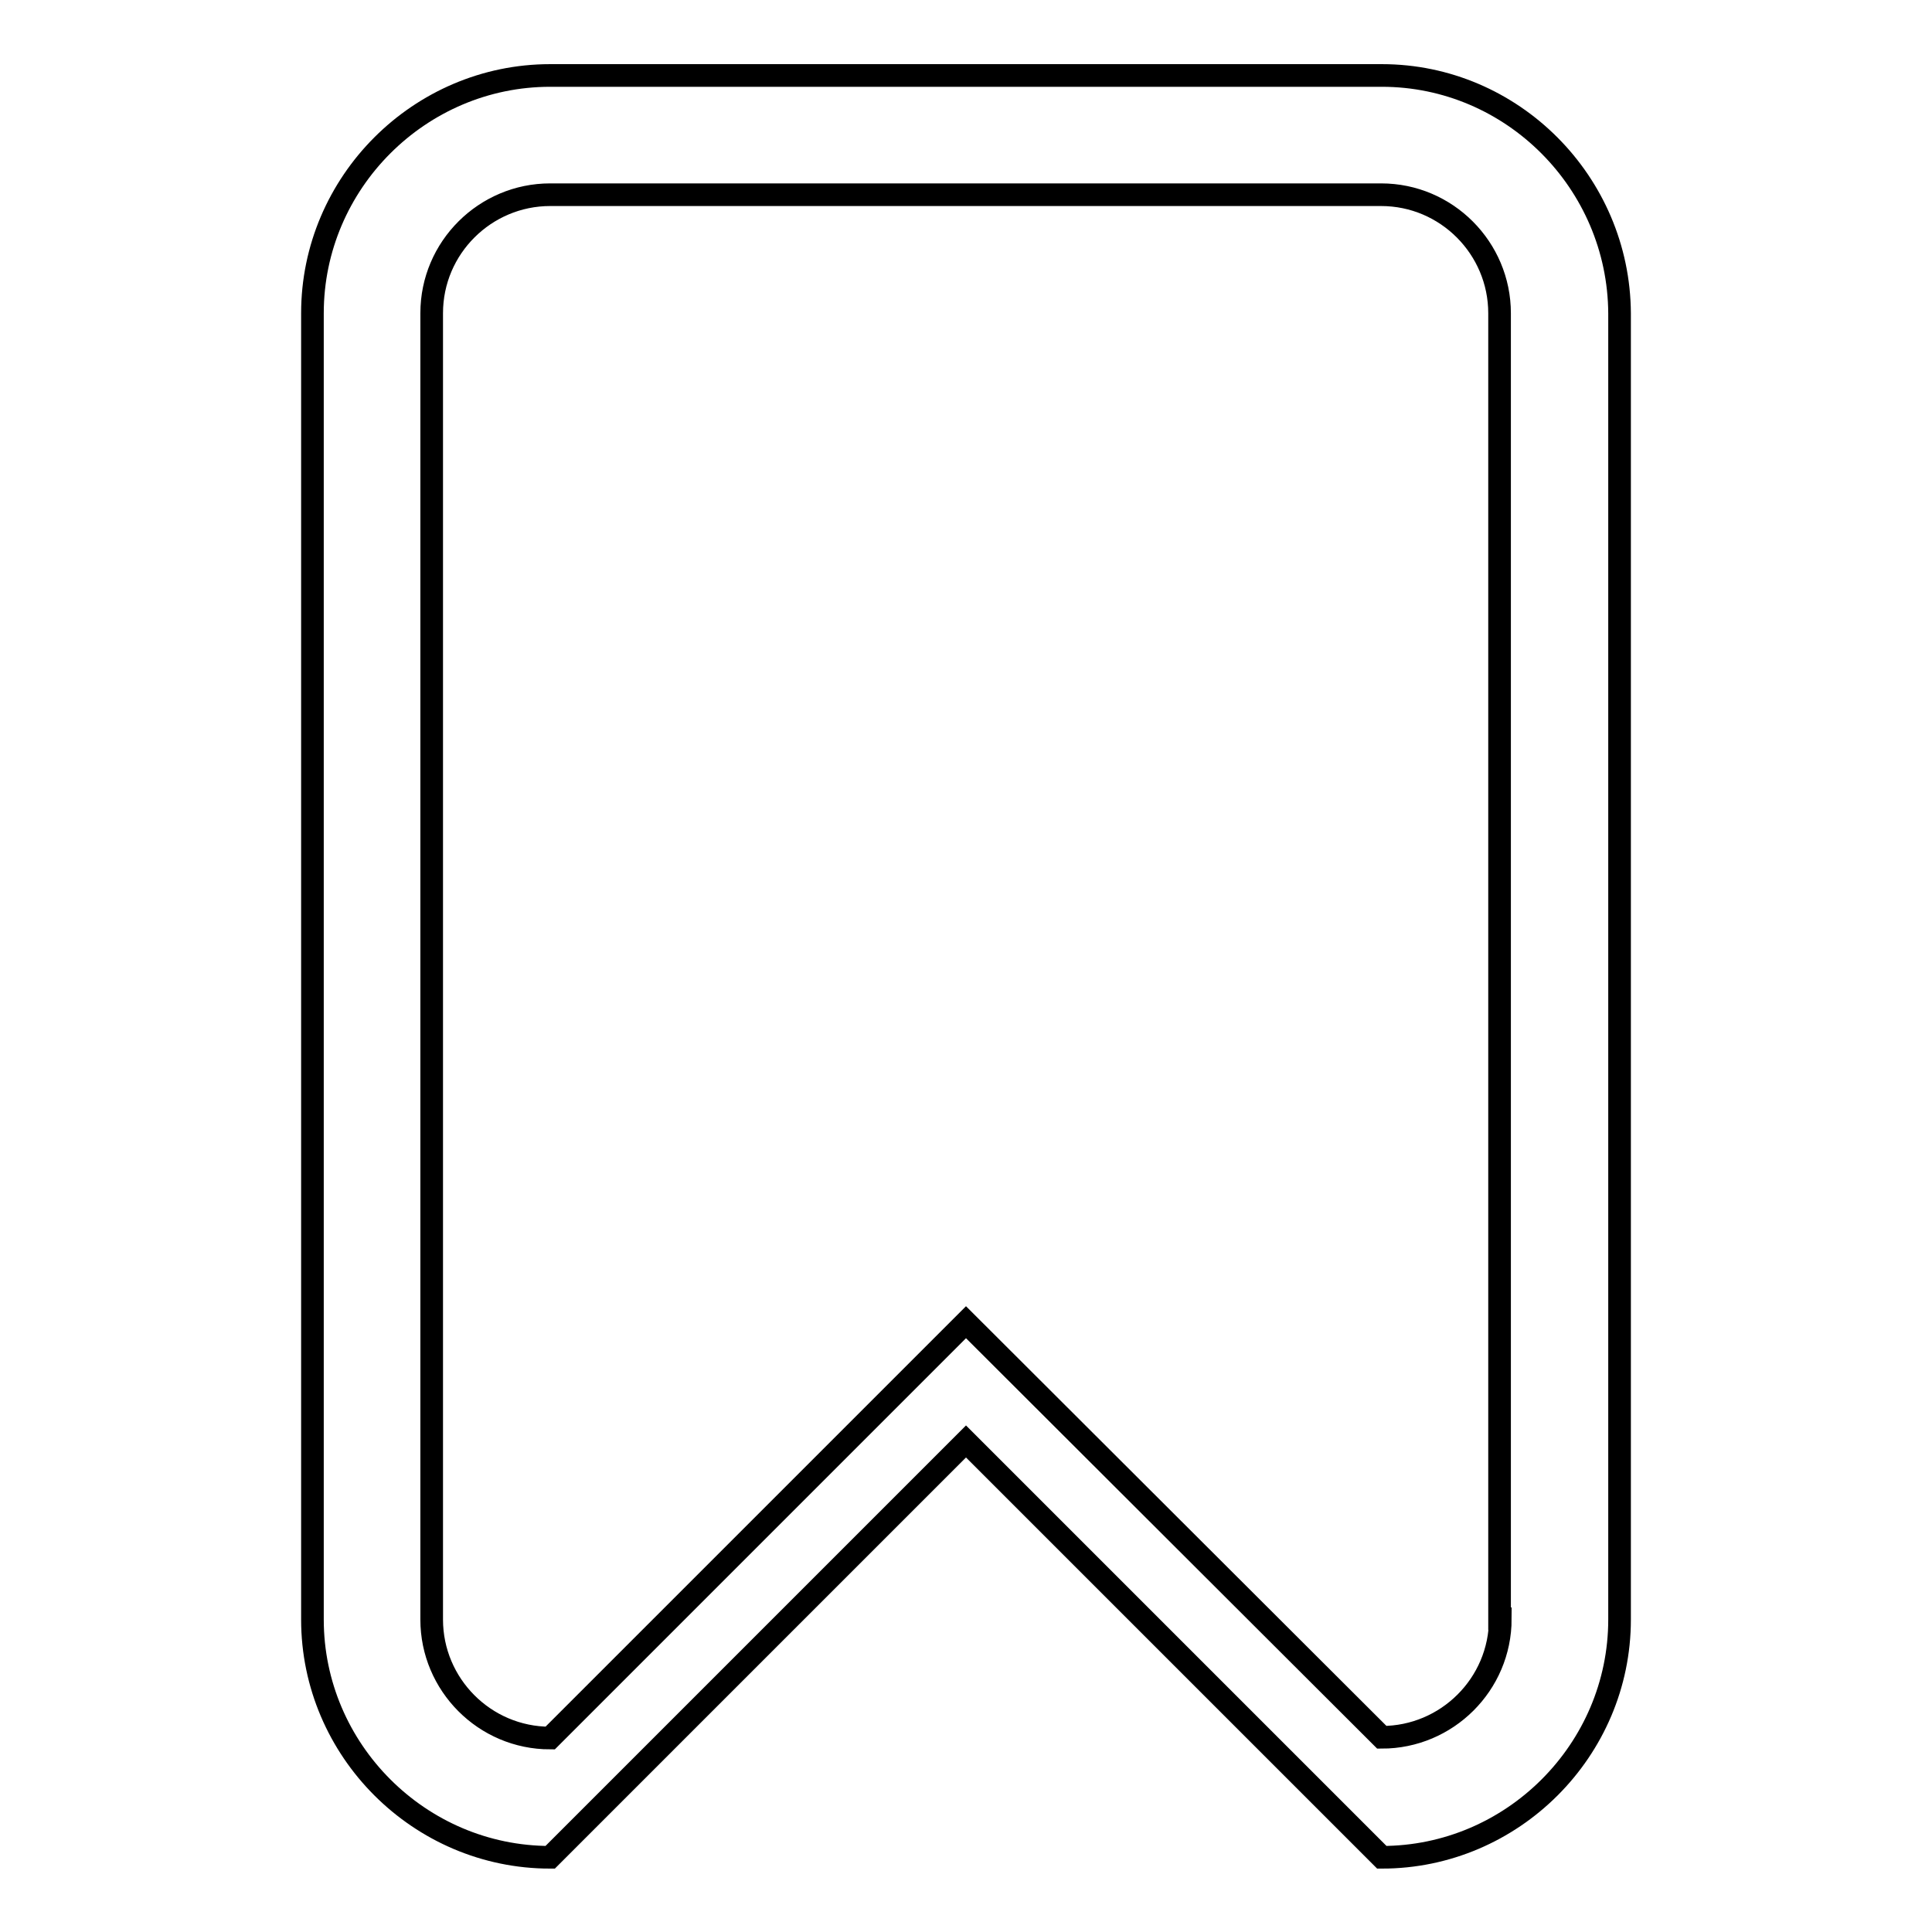
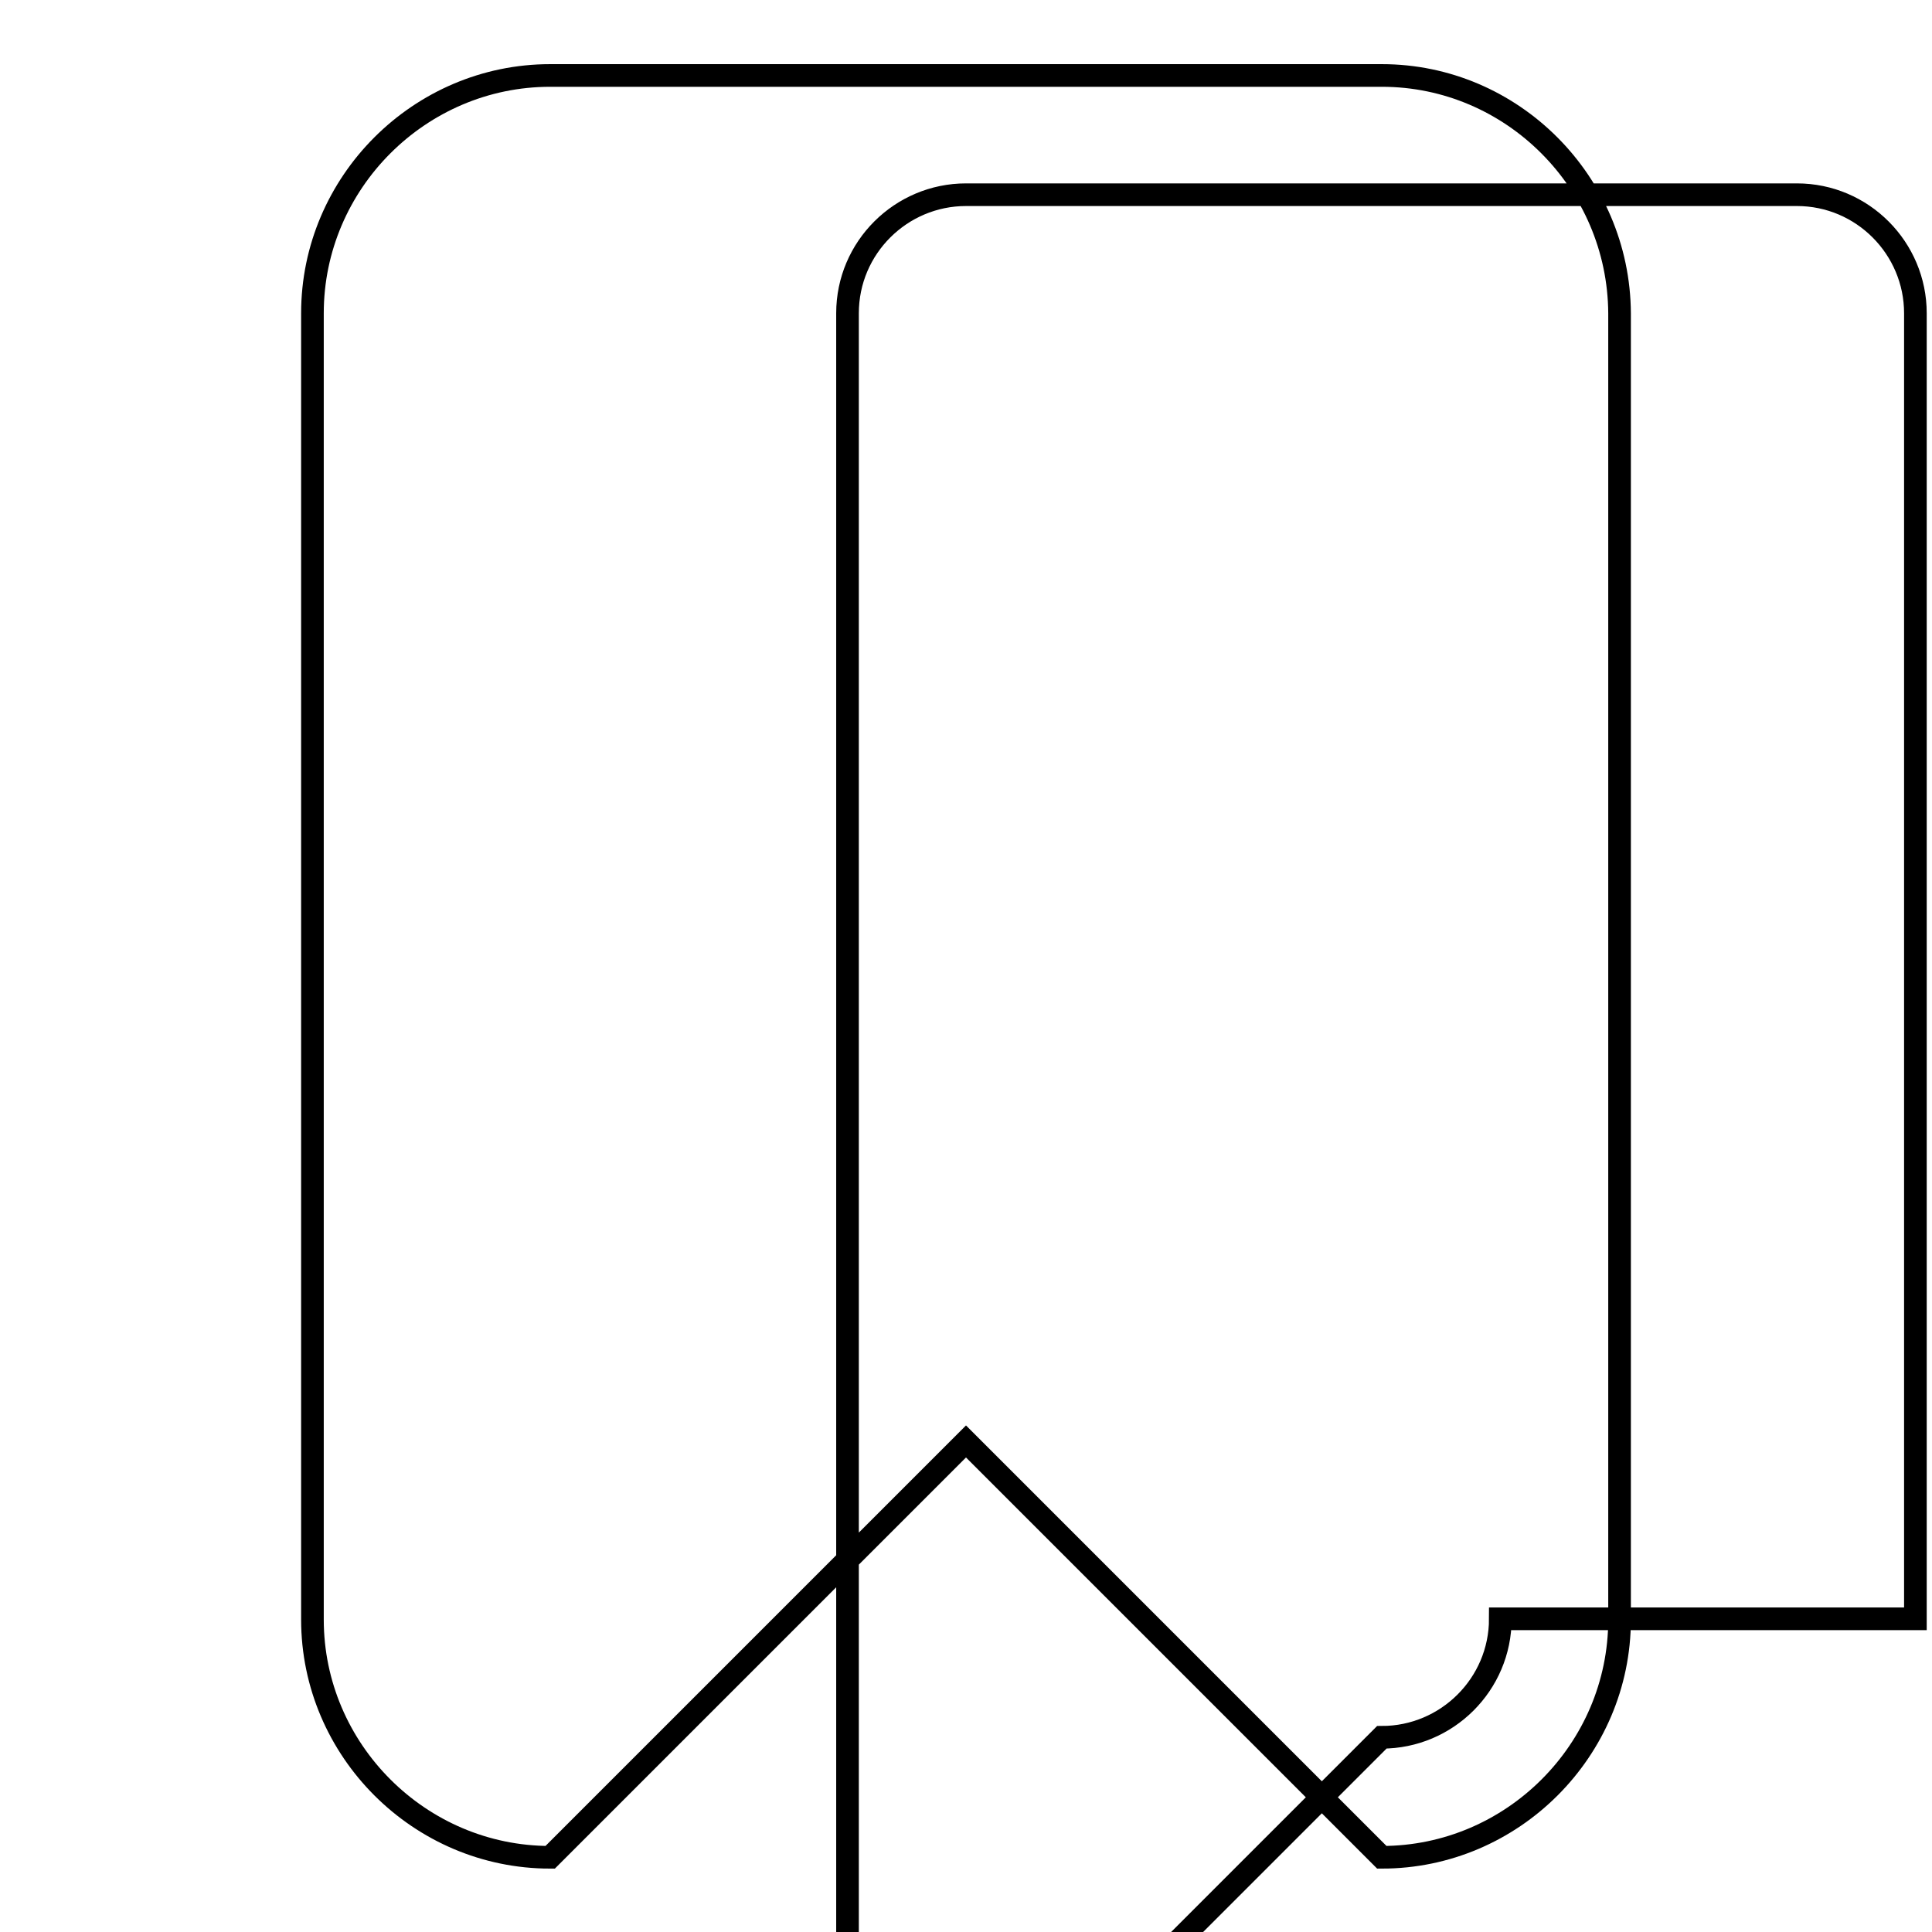
<svg xmlns="http://www.w3.org/2000/svg" version="1.1" x="0px" y="0px" viewBox="0 0 256 256" enable-background="new 0 0 256 256" xml:space="preserve">
  <g>
-     <path stroke-width="3" fill-opacity="0" stroke="#000000" d="M183.1,10H72.9c-17.3,0-31.5,14.2-31.5,31.5v173.1c0,17.3,14.2,31.5,31.5,31.5l55.1-55.1l55.1,55.1 c17.3,0,31.5-14.2,31.5-31.5V41.5C214.5,24.2,200.4,10,183.1,10z M198.8,214.5c0,8.7-7.1,15.7-15.7,15.7L128,175.2l-55.1,55.1 c-8.7,0-15.7-7.1-15.7-15.7V41.5c0-8.7,7.1-15.7,15.7-15.7h110.1c8.7,0,15.7,7.1,15.7,15.7V214.5z" />
+     <path stroke-width="3" fill-opacity="0" stroke="#000000" d="M183.1,10H72.9c-17.3,0-31.5,14.2-31.5,31.5v173.1c0,17.3,14.2,31.5,31.5,31.5l55.1-55.1l55.1,55.1 c17.3,0,31.5-14.2,31.5-31.5V41.5C214.5,24.2,200.4,10,183.1,10z M198.8,214.5c0,8.7-7.1,15.7-15.7,15.7l-55.1,55.1 c-8.7,0-15.7-7.1-15.7-15.7V41.5c0-8.7,7.1-15.7,15.7-15.7h110.1c8.7,0,15.7,7.1,15.7,15.7V214.5z" />
  </g>
</svg>